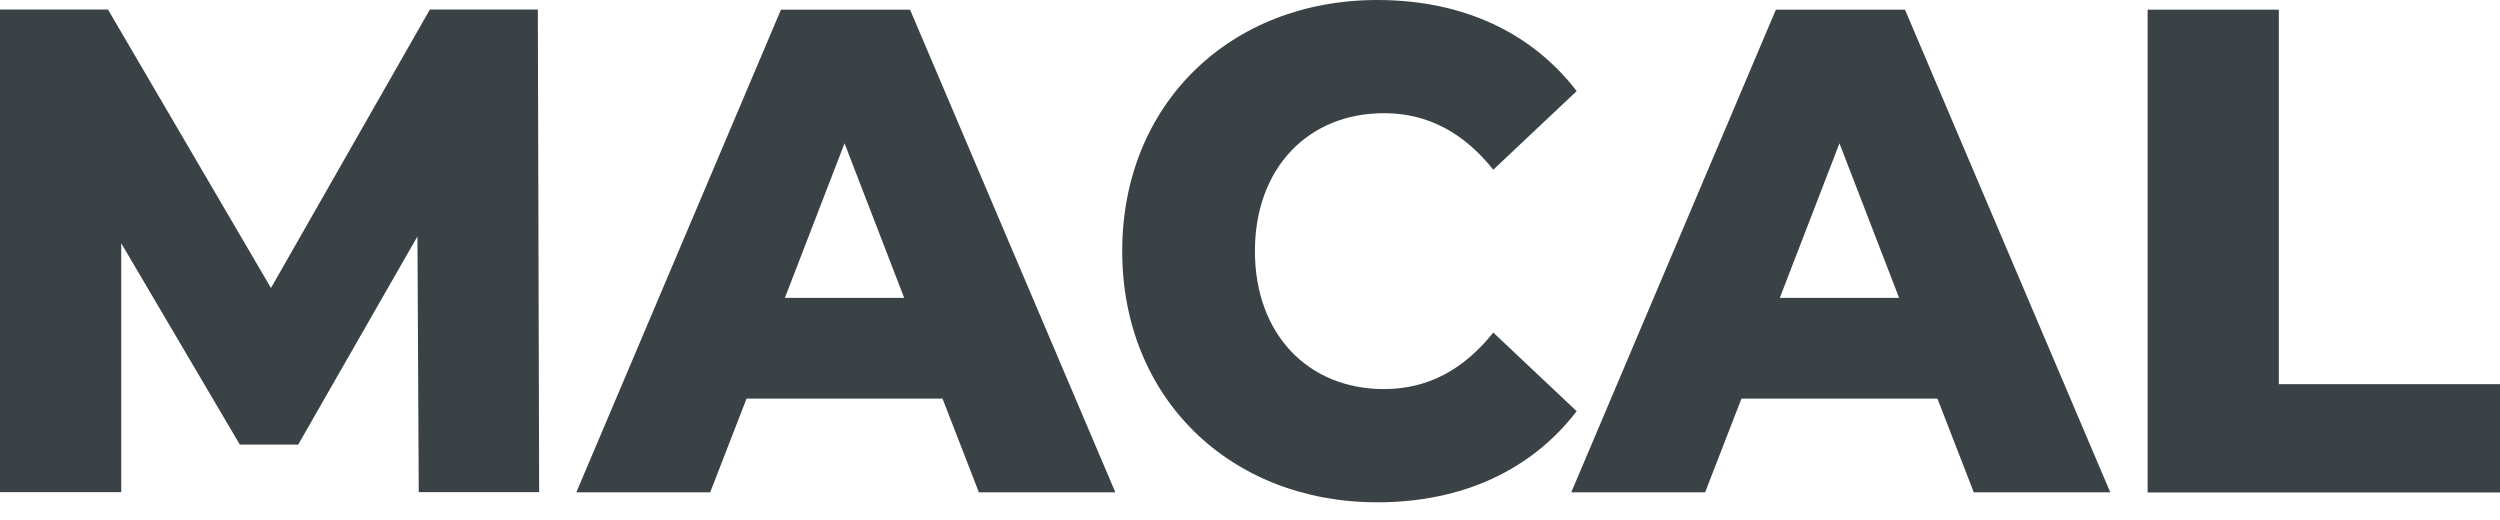
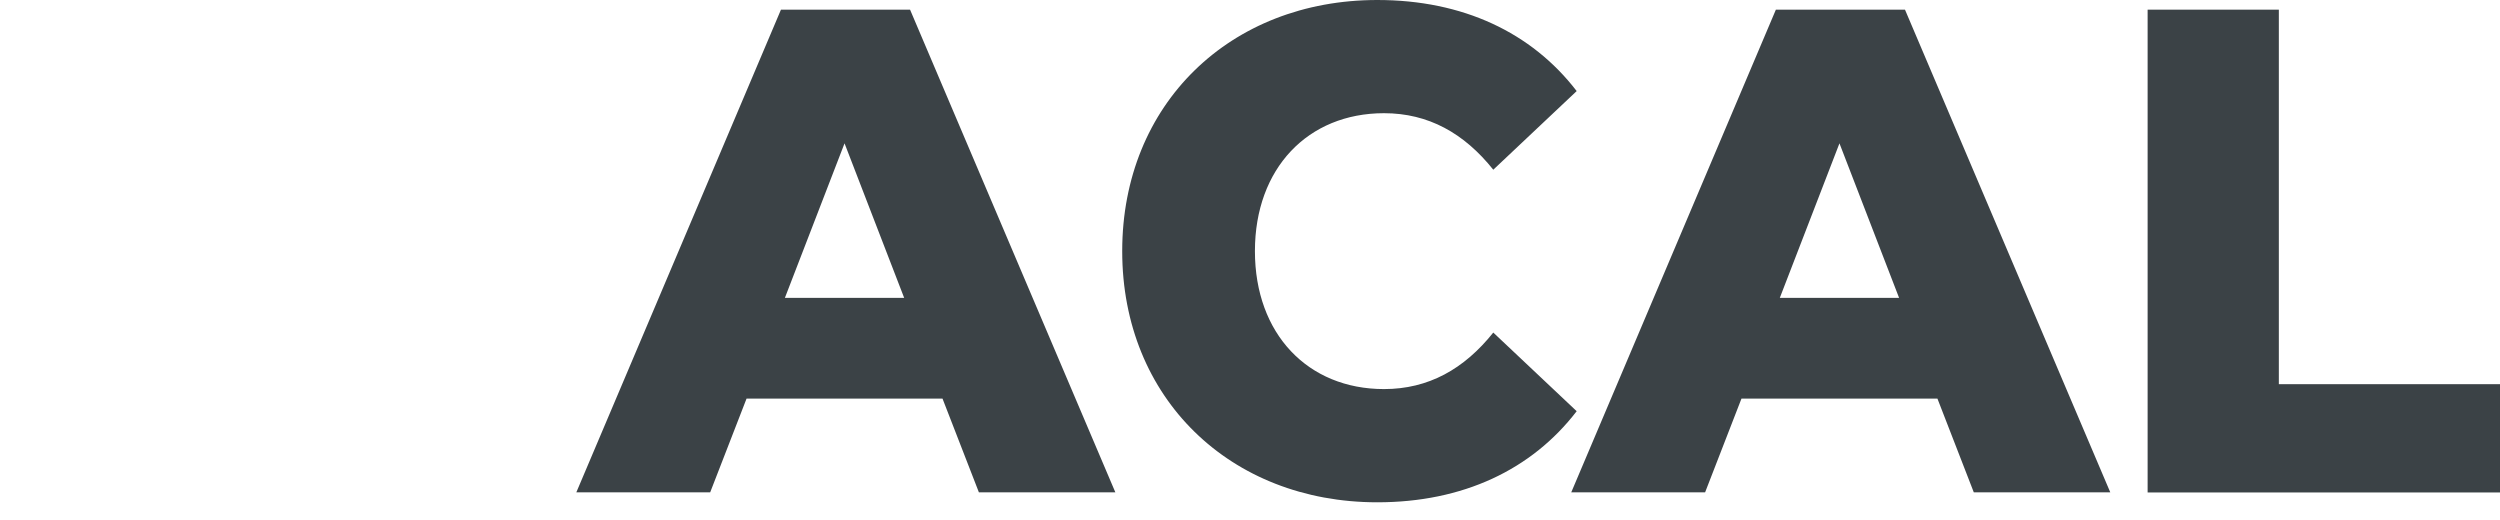
<svg xmlns="http://www.w3.org/2000/svg" width="125" height="26" viewBox="0 0 125 26" fill="none">
-   <path d="M20.937 24.615L20.872 11.82L14.908 22.231H11.992L6.062 12.164V24.607H0V0.475H5.398L13.549 14.4L21.494 0.475H26.892L26.958 24.607H20.929L20.937 24.615Z" fill="#3B4246" />
  <path d="M47.133 19.929H37.328L35.51 24.615H28.817L39.048 0.483H45.503L55.767 24.615H48.944L47.125 19.929H47.133ZM45.208 14.892L42.227 7.167L39.245 14.892H45.208Z" fill="#3B4246" />
  <path d="M56.111 12.549C56.111 5.202 61.509 0 68.865 0C73.141 0 76.581 1.622 78.834 4.554L74.664 8.486C73.206 6.66 71.42 5.66 69.201 5.66C65.392 5.66 62.746 8.421 62.746 12.557C62.746 16.694 65.392 19.454 69.201 19.454C71.42 19.454 73.206 18.455 74.664 16.628L78.834 20.56C76.581 23.493 73.141 25.115 68.865 25.115C61.509 25.115 56.111 19.905 56.111 12.566V12.549Z" fill="#3B4246" />
  <path d="M96.879 19.929H87.074L85.256 24.615H78.563L88.794 0.483H95.249L105.513 24.615H98.689L96.871 19.929H96.879ZM94.954 14.892L91.973 7.167L88.991 14.892H94.954Z" fill="#3B4246" />
  <path d="M107.381 0.483H113.942V19.209H125V24.623H107.381V0.491V0.483Z" fill="#3B4246" />
</svg>